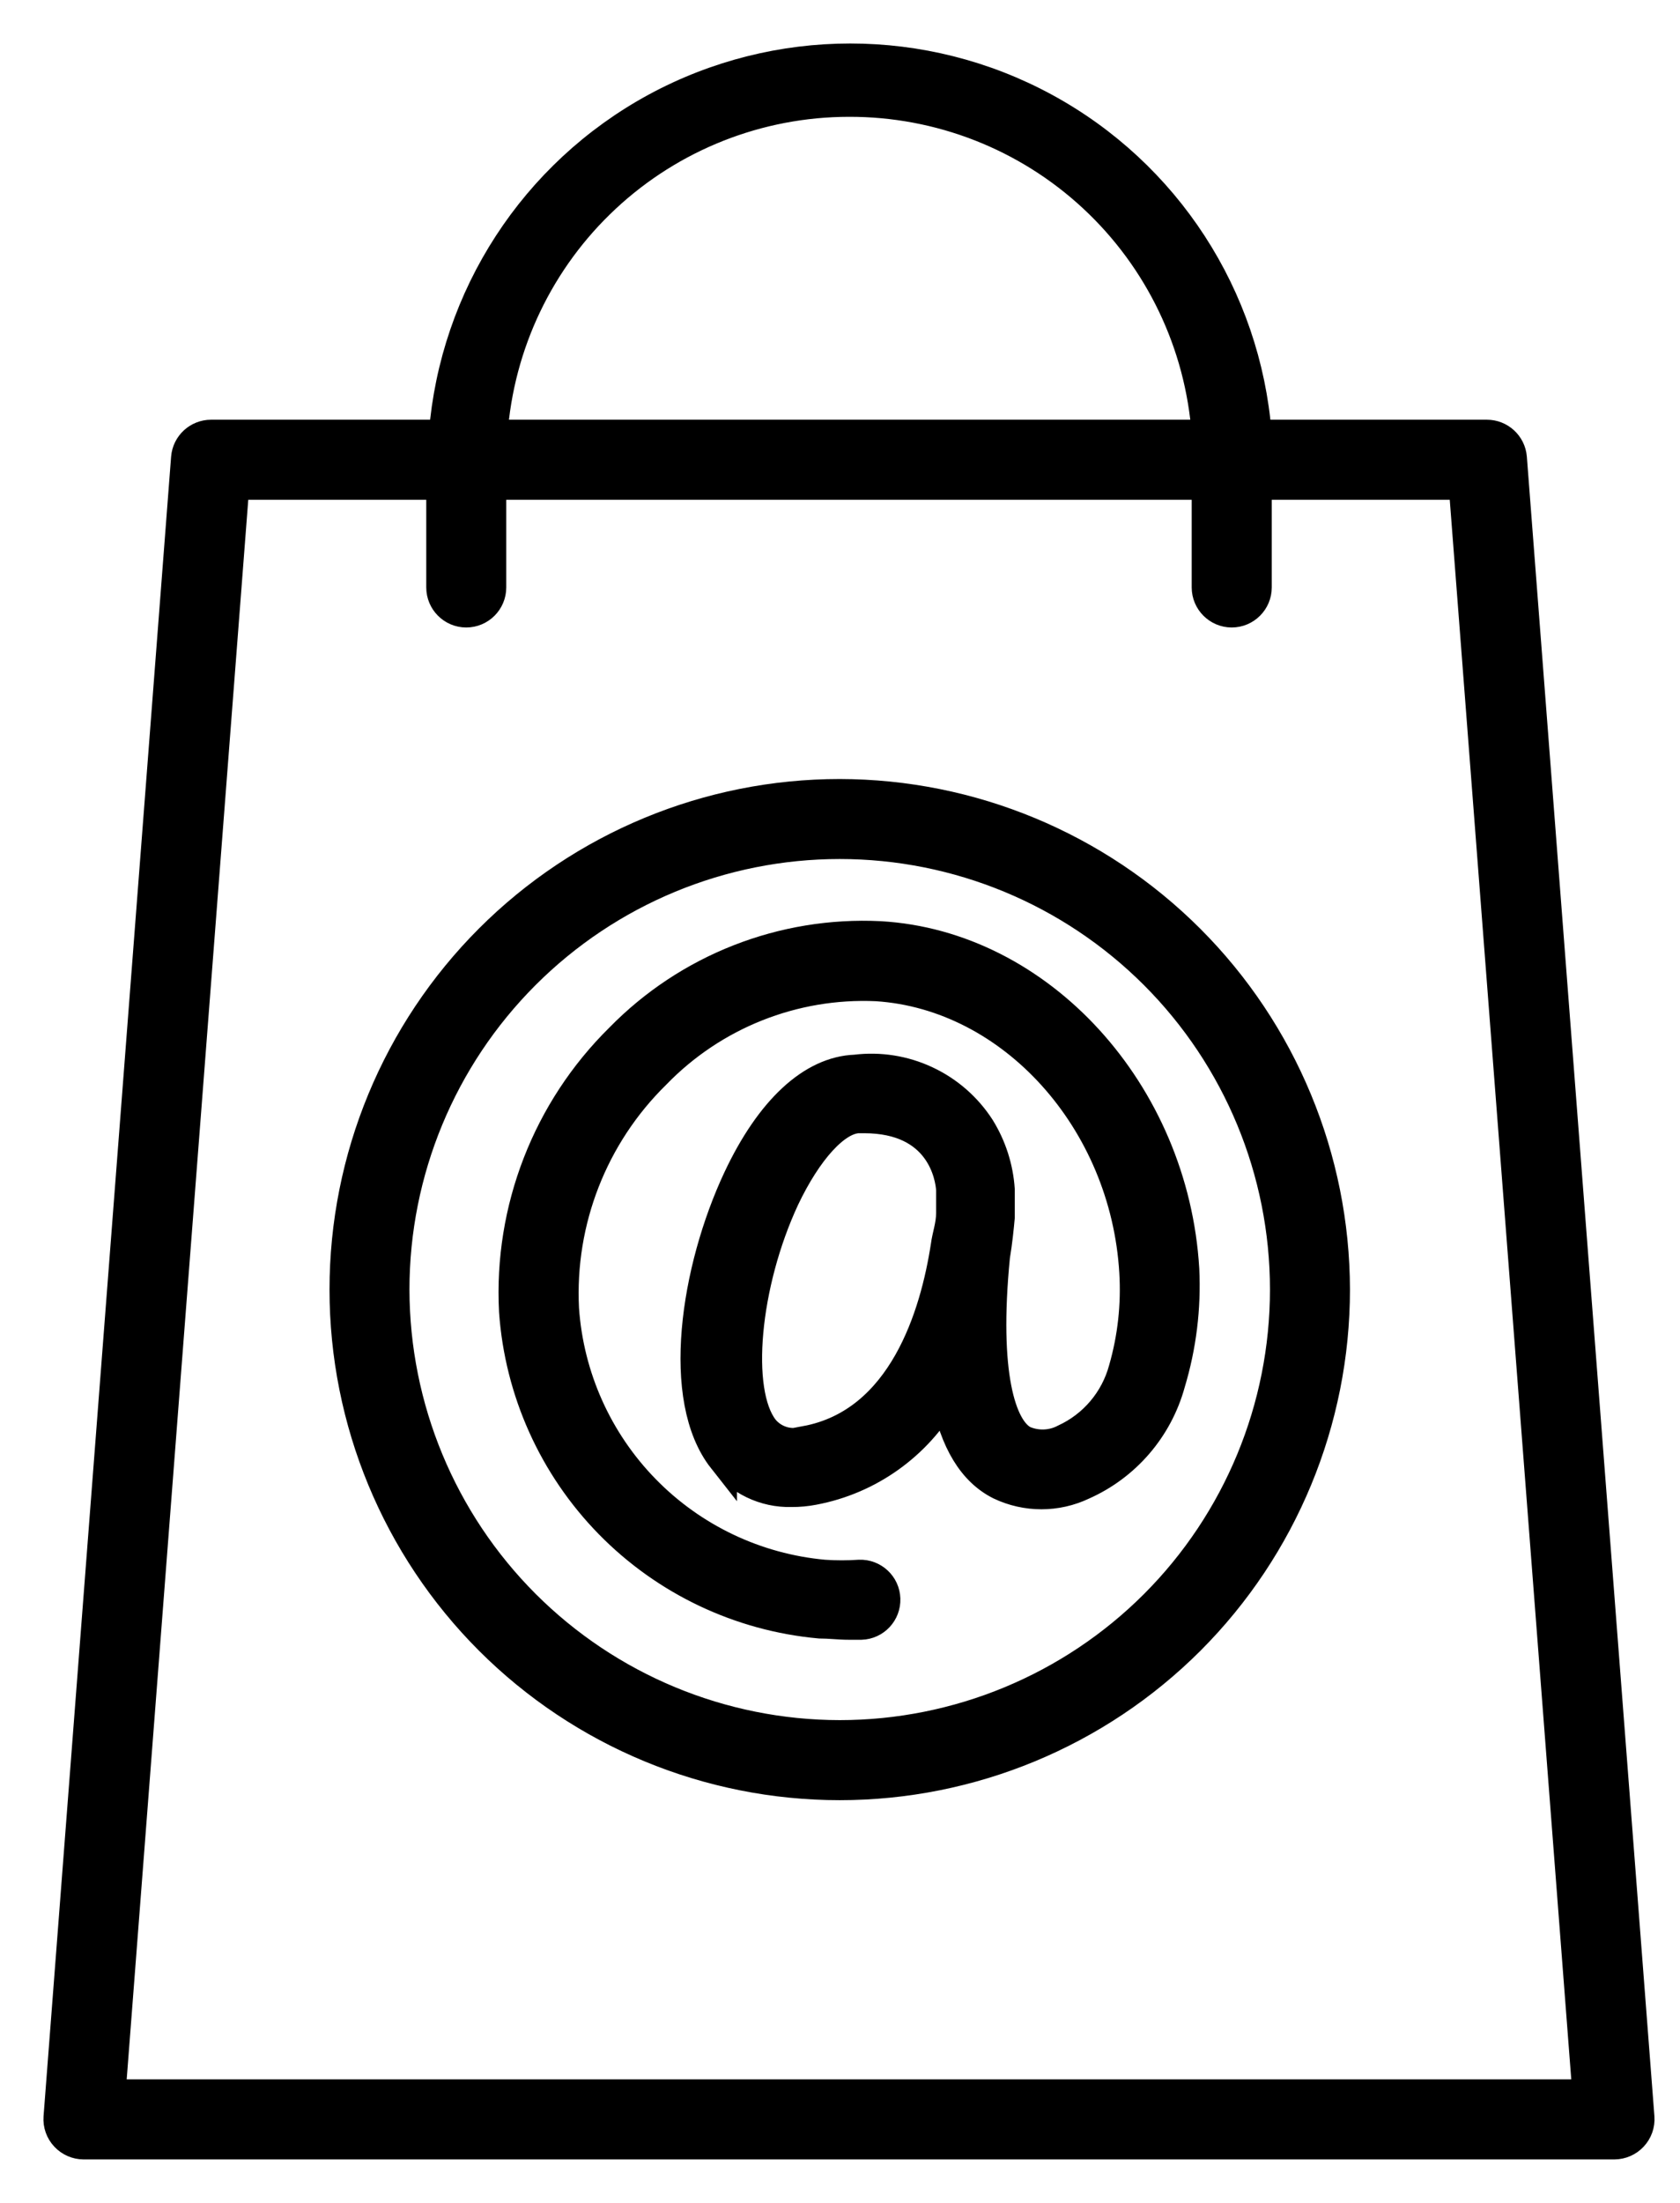
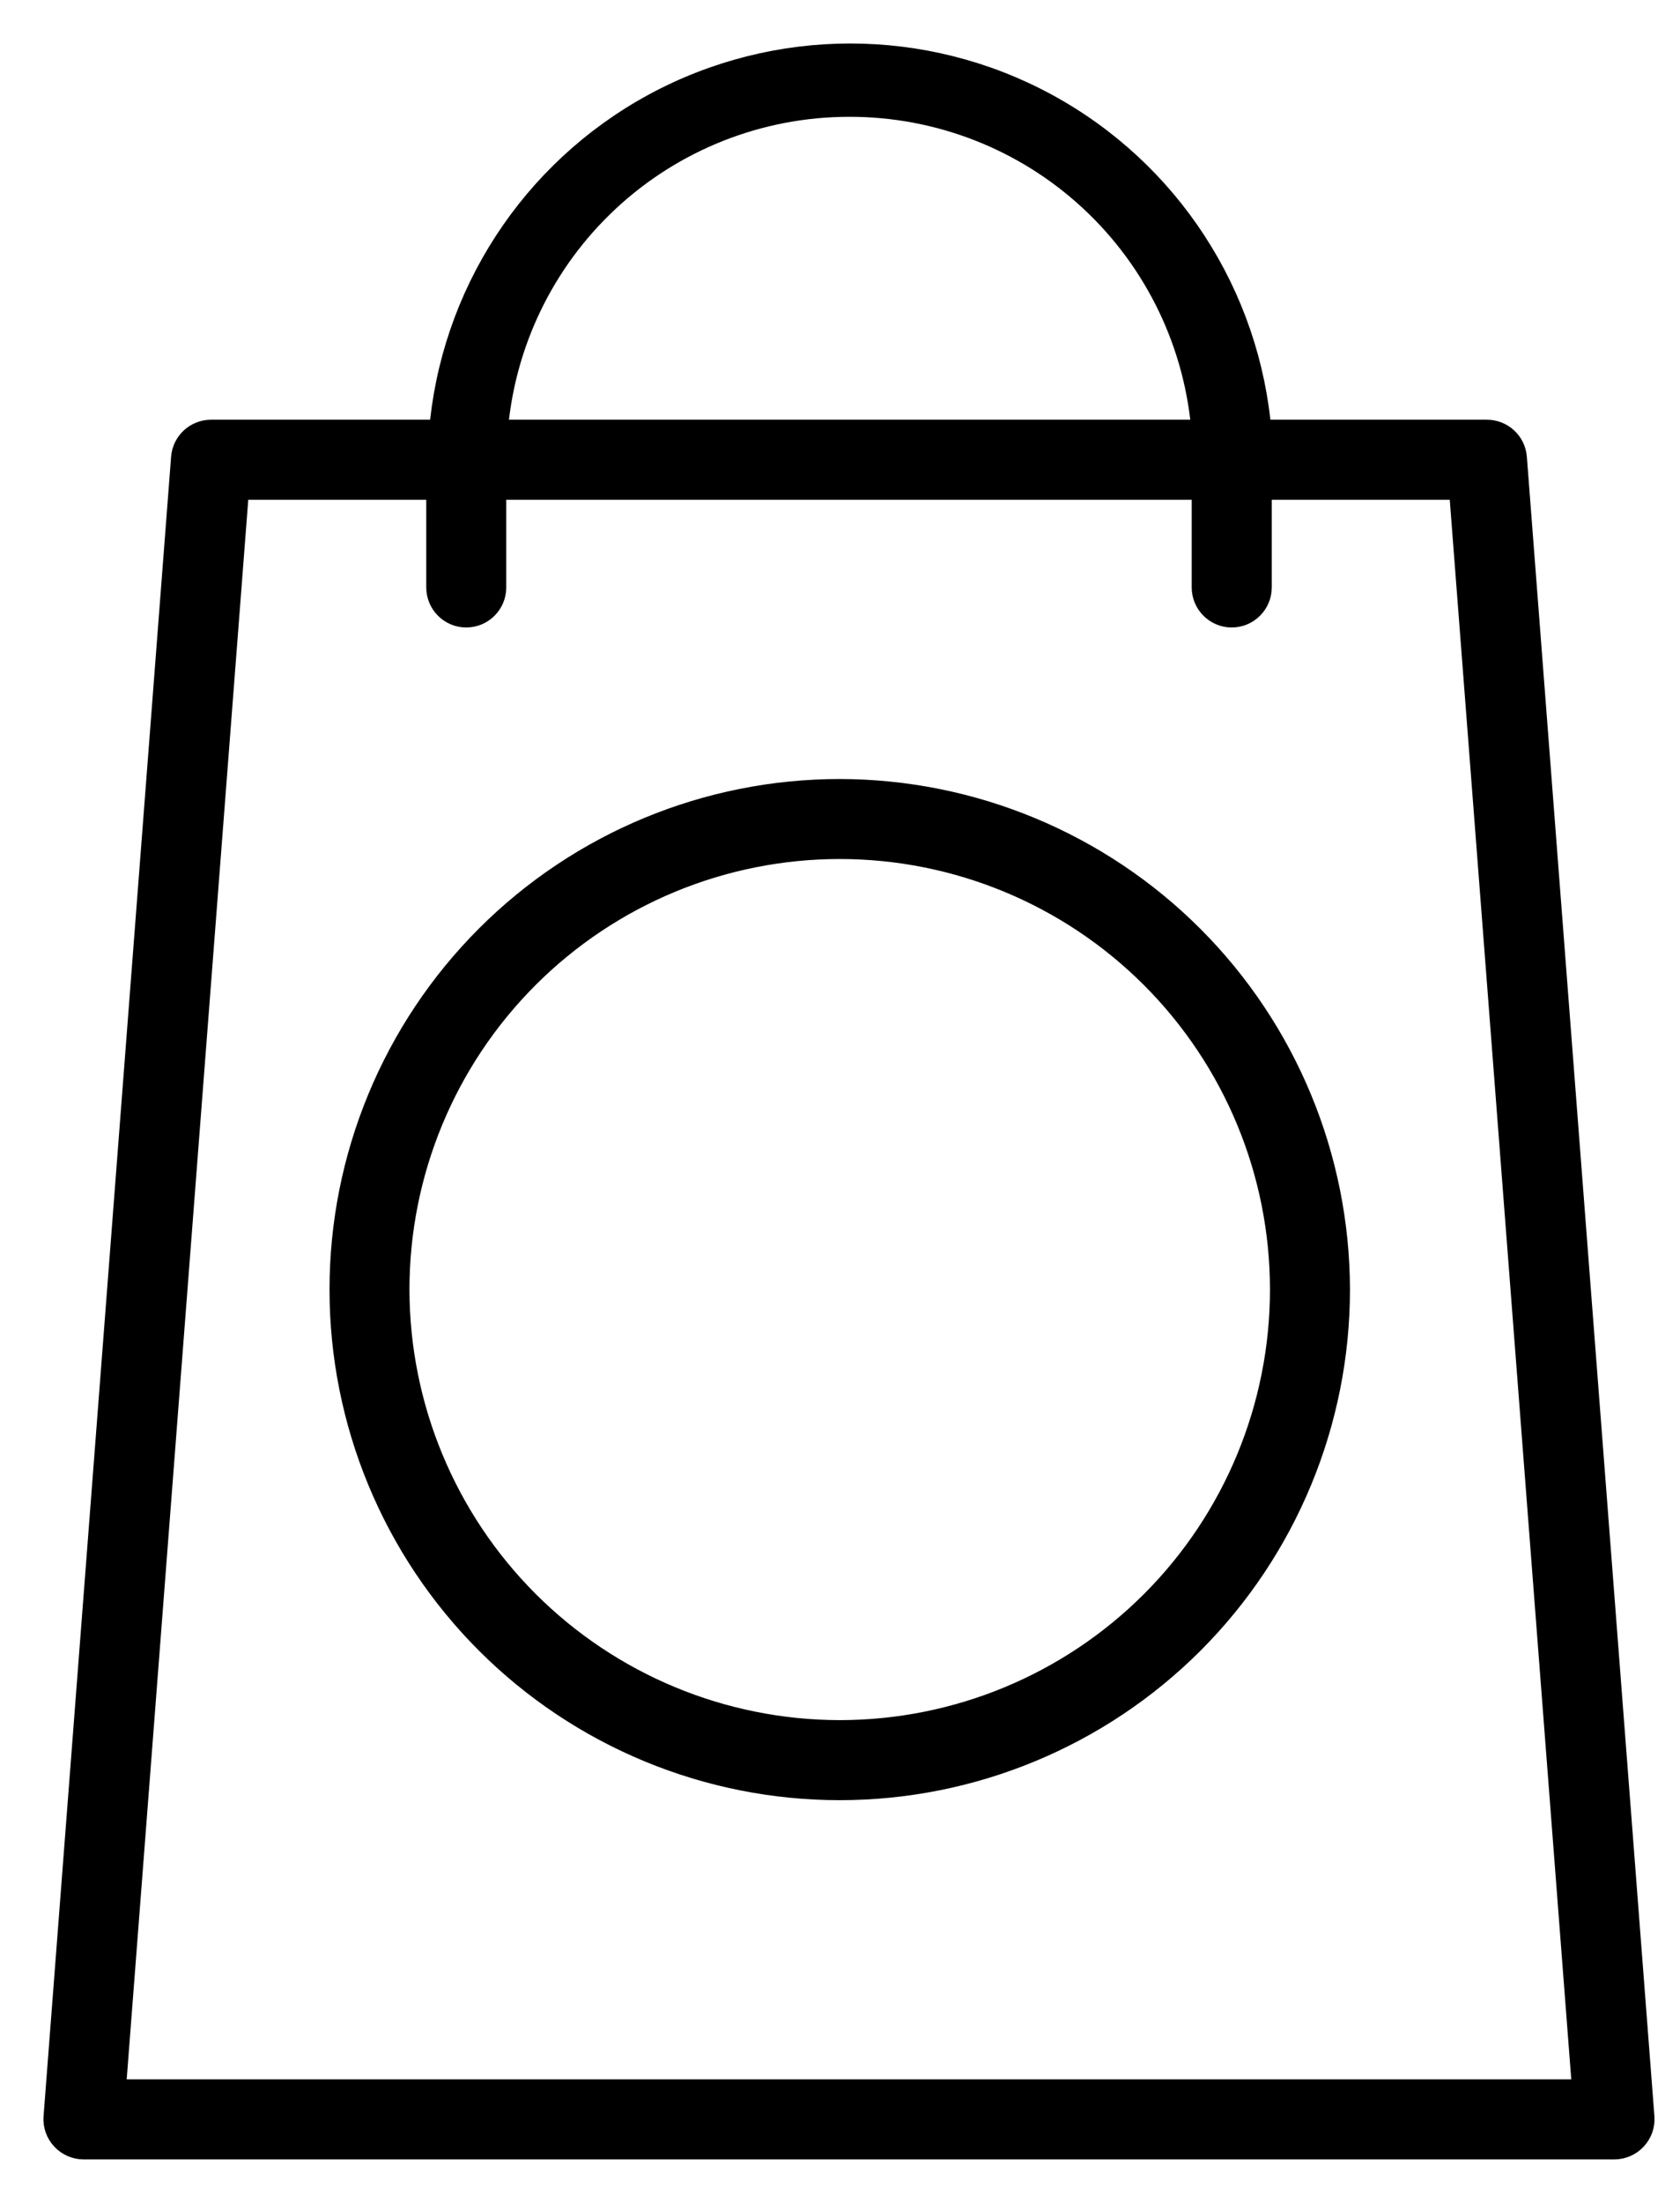
<svg xmlns="http://www.w3.org/2000/svg" width="29" height="38" viewBox="0 0 29 38" fill="none">
  <path d="M25.666 7.49H21.702C21.513 5.112 20.135 2.991 18.038 1.853C15.942 0.716 13.412 0.716 11.315 1.853C9.219 2.991 7.84 5.112 7.652 7.49H3.644C3.414 7.49 3.222 7.666 3.203 7.895L1.001 36.524C0.992 36.648 1.035 36.769 1.12 36.859C1.203 36.948 1.32 36.999 1.442 37H27.868C27.99 36.999 28.107 36.948 28.19 36.859C28.275 36.769 28.318 36.648 28.309 36.524L26.107 7.895C26.088 7.666 25.896 7.49 25.666 7.49ZM1.917 36.119L4.054 8.371L7.608 8.371V10.133C7.608 10.376 7.805 10.574 8.048 10.574C8.292 10.574 8.489 10.376 8.489 10.133V8.371H20.821V10.133C20.821 10.376 21.019 10.574 21.262 10.574C21.505 10.574 21.703 10.376 21.703 10.133V8.371H25.257L27.393 36.119L1.917 36.119ZM14.655 1.765C16.217 1.761 17.722 2.349 18.866 3.412C20.011 4.475 20.709 5.932 20.821 7.49H8.511C8.622 5.936 9.317 4.482 10.457 3.42C11.597 2.357 13.097 1.766 14.655 1.765Z" fill="black" stroke="black" stroke-width="0.5" />
  <path d="M14.495 13.688C12.226 13.688 10.049 14.589 8.444 16.194C6.839 17.799 5.938 19.976 5.938 22.245C5.938 24.515 6.839 26.692 8.444 28.297C10.049 29.901 12.226 30.803 14.495 30.803C16.765 30.803 18.942 29.901 20.547 28.297C22.151 26.692 23.053 24.515 23.053 22.245C23.049 19.977 22.147 17.802 20.543 16.198C18.939 14.594 16.764 13.691 14.495 13.688ZM6.818 22.245C6.818 20.209 7.627 18.257 9.067 16.817C10.507 15.377 12.459 14.568 14.495 14.568C16.531 14.568 18.484 15.377 19.924 16.817C21.363 18.257 22.172 20.209 22.172 22.245C22.172 24.281 21.363 26.234 19.924 27.674C18.484 29.113 16.531 29.922 14.495 29.922C12.46 29.92 10.509 29.11 9.069 27.671C7.63 26.232 6.821 24.281 6.818 22.245L6.818 22.245Z" fill="black" stroke="black" stroke-width="0.5" />
-   <path d="M20.452 21.896C20.271 18.844 17.959 16.298 15.189 16.14C13.508 16.058 11.873 16.699 10.696 17.902C9.439 19.14 8.772 20.857 8.864 22.619C8.961 23.999 9.546 25.3 10.514 26.289C11.482 27.277 12.771 27.889 14.149 28.014C14.316 28.014 14.484 28.036 14.651 28.036H14.867C15.11 28.028 15.301 27.824 15.292 27.58C15.284 27.337 15.08 27.147 14.836 27.155C14.632 27.169 14.428 27.169 14.224 27.155C13.055 27.049 11.962 26.53 11.141 25.69C10.32 24.851 9.825 23.746 9.745 22.575C9.669 21.065 10.243 19.595 11.322 18.536C12.316 17.509 13.703 16.957 15.131 17.021C17.466 17.171 19.417 19.333 19.571 21.945V21.945C19.605 22.509 19.543 23.075 19.386 23.619C19.242 24.148 18.872 24.587 18.373 24.816C18.157 24.93 17.901 24.939 17.677 24.843C17.289 24.645 16.985 23.702 17.184 21.676C17.227 21.416 17.25 21.183 17.267 20.998V20.888V20.835V20.522L17.267 20.522C17.242 20.143 17.124 19.775 16.924 19.452C16.696 19.098 16.372 18.815 15.99 18.637C15.608 18.458 15.184 18.391 14.766 18.443C14.013 18.47 13.29 19.139 12.731 20.328C11.995 21.897 11.652 24.134 12.471 25.174V25.173C12.752 25.545 13.195 25.758 13.66 25.746C13.79 25.747 13.92 25.735 14.048 25.71C15.006 25.529 15.836 24.937 16.321 24.09C16.475 24.869 16.783 25.385 17.259 25.623C17.713 25.839 18.241 25.839 18.695 25.623C19.439 25.293 19.995 24.646 20.21 23.861C20.402 23.225 20.484 22.56 20.452 21.896L20.452 21.896ZM16.316 21.495C16.135 22.671 15.585 24.535 13.907 24.847L13.907 24.848C13.648 24.936 13.361 24.853 13.189 24.64C12.696 23.997 12.863 22.152 13.55 20.677C13.942 19.853 14.431 19.311 14.819 19.298H14.916C16.237 19.298 16.395 20.294 16.409 20.522V20.923C16.409 21.139 16.338 21.315 16.316 21.496L16.316 21.495Z" fill="black" stroke="black" stroke-width="0.5" />
</svg>